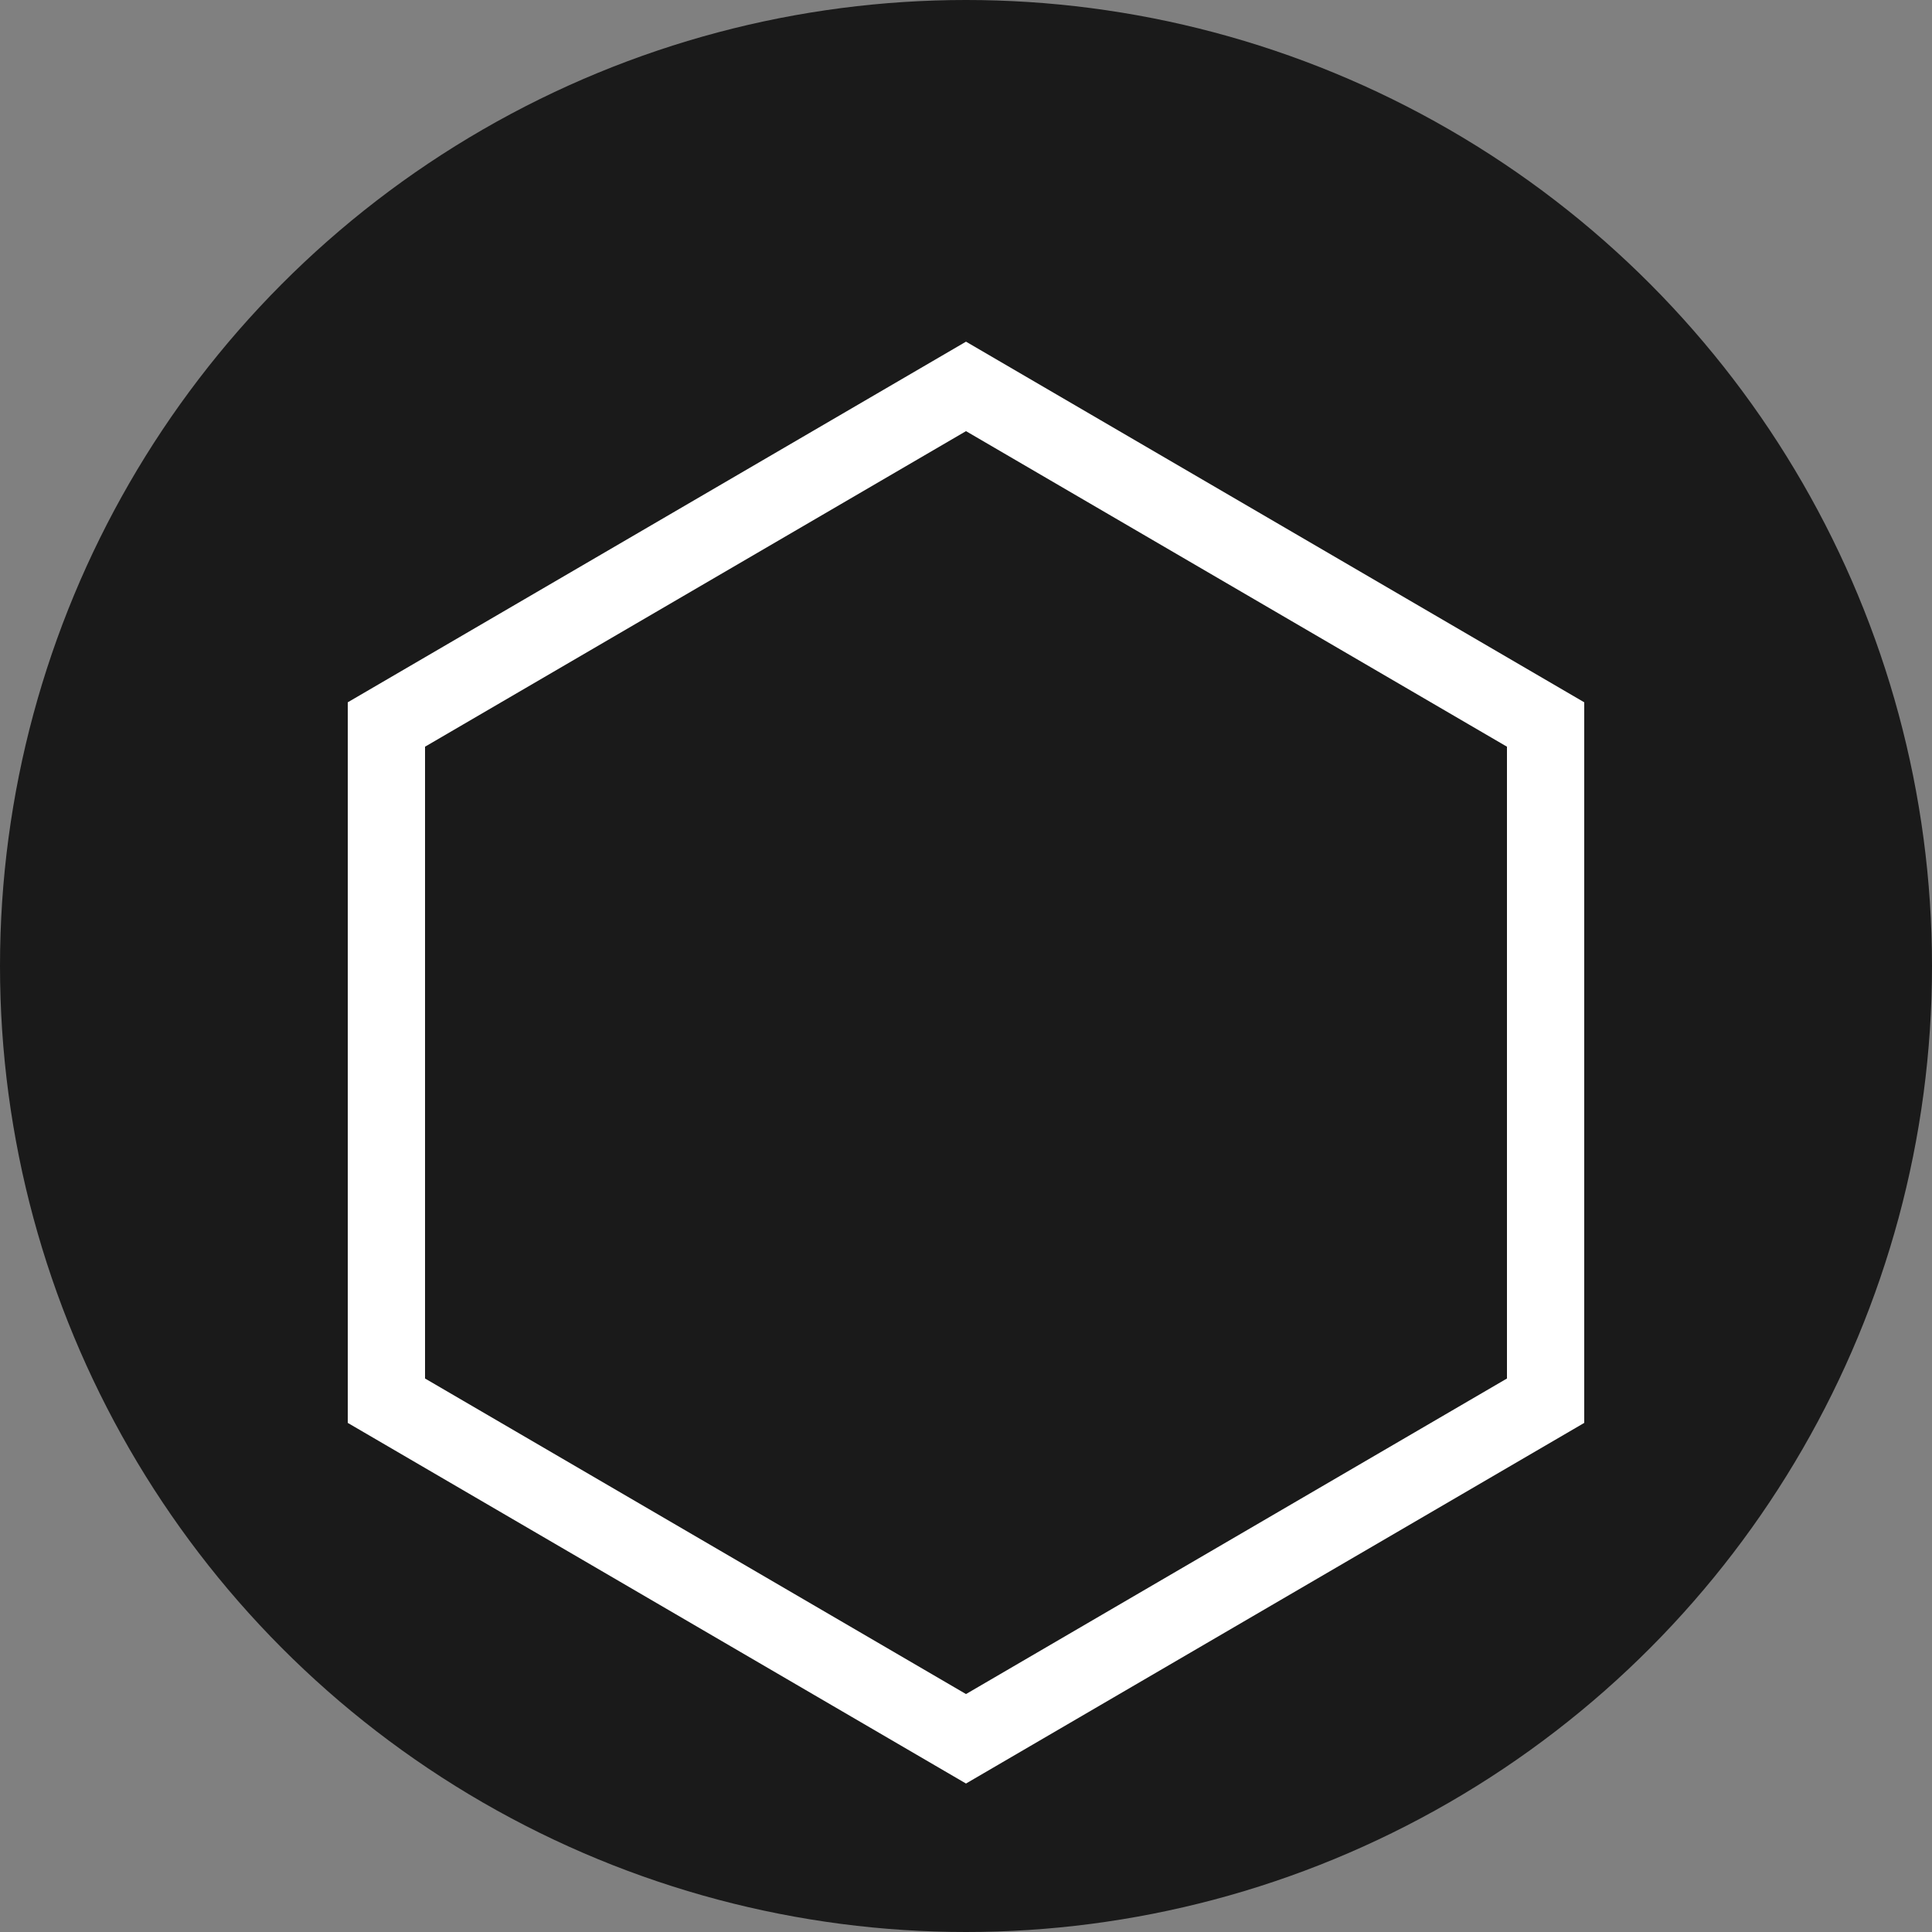
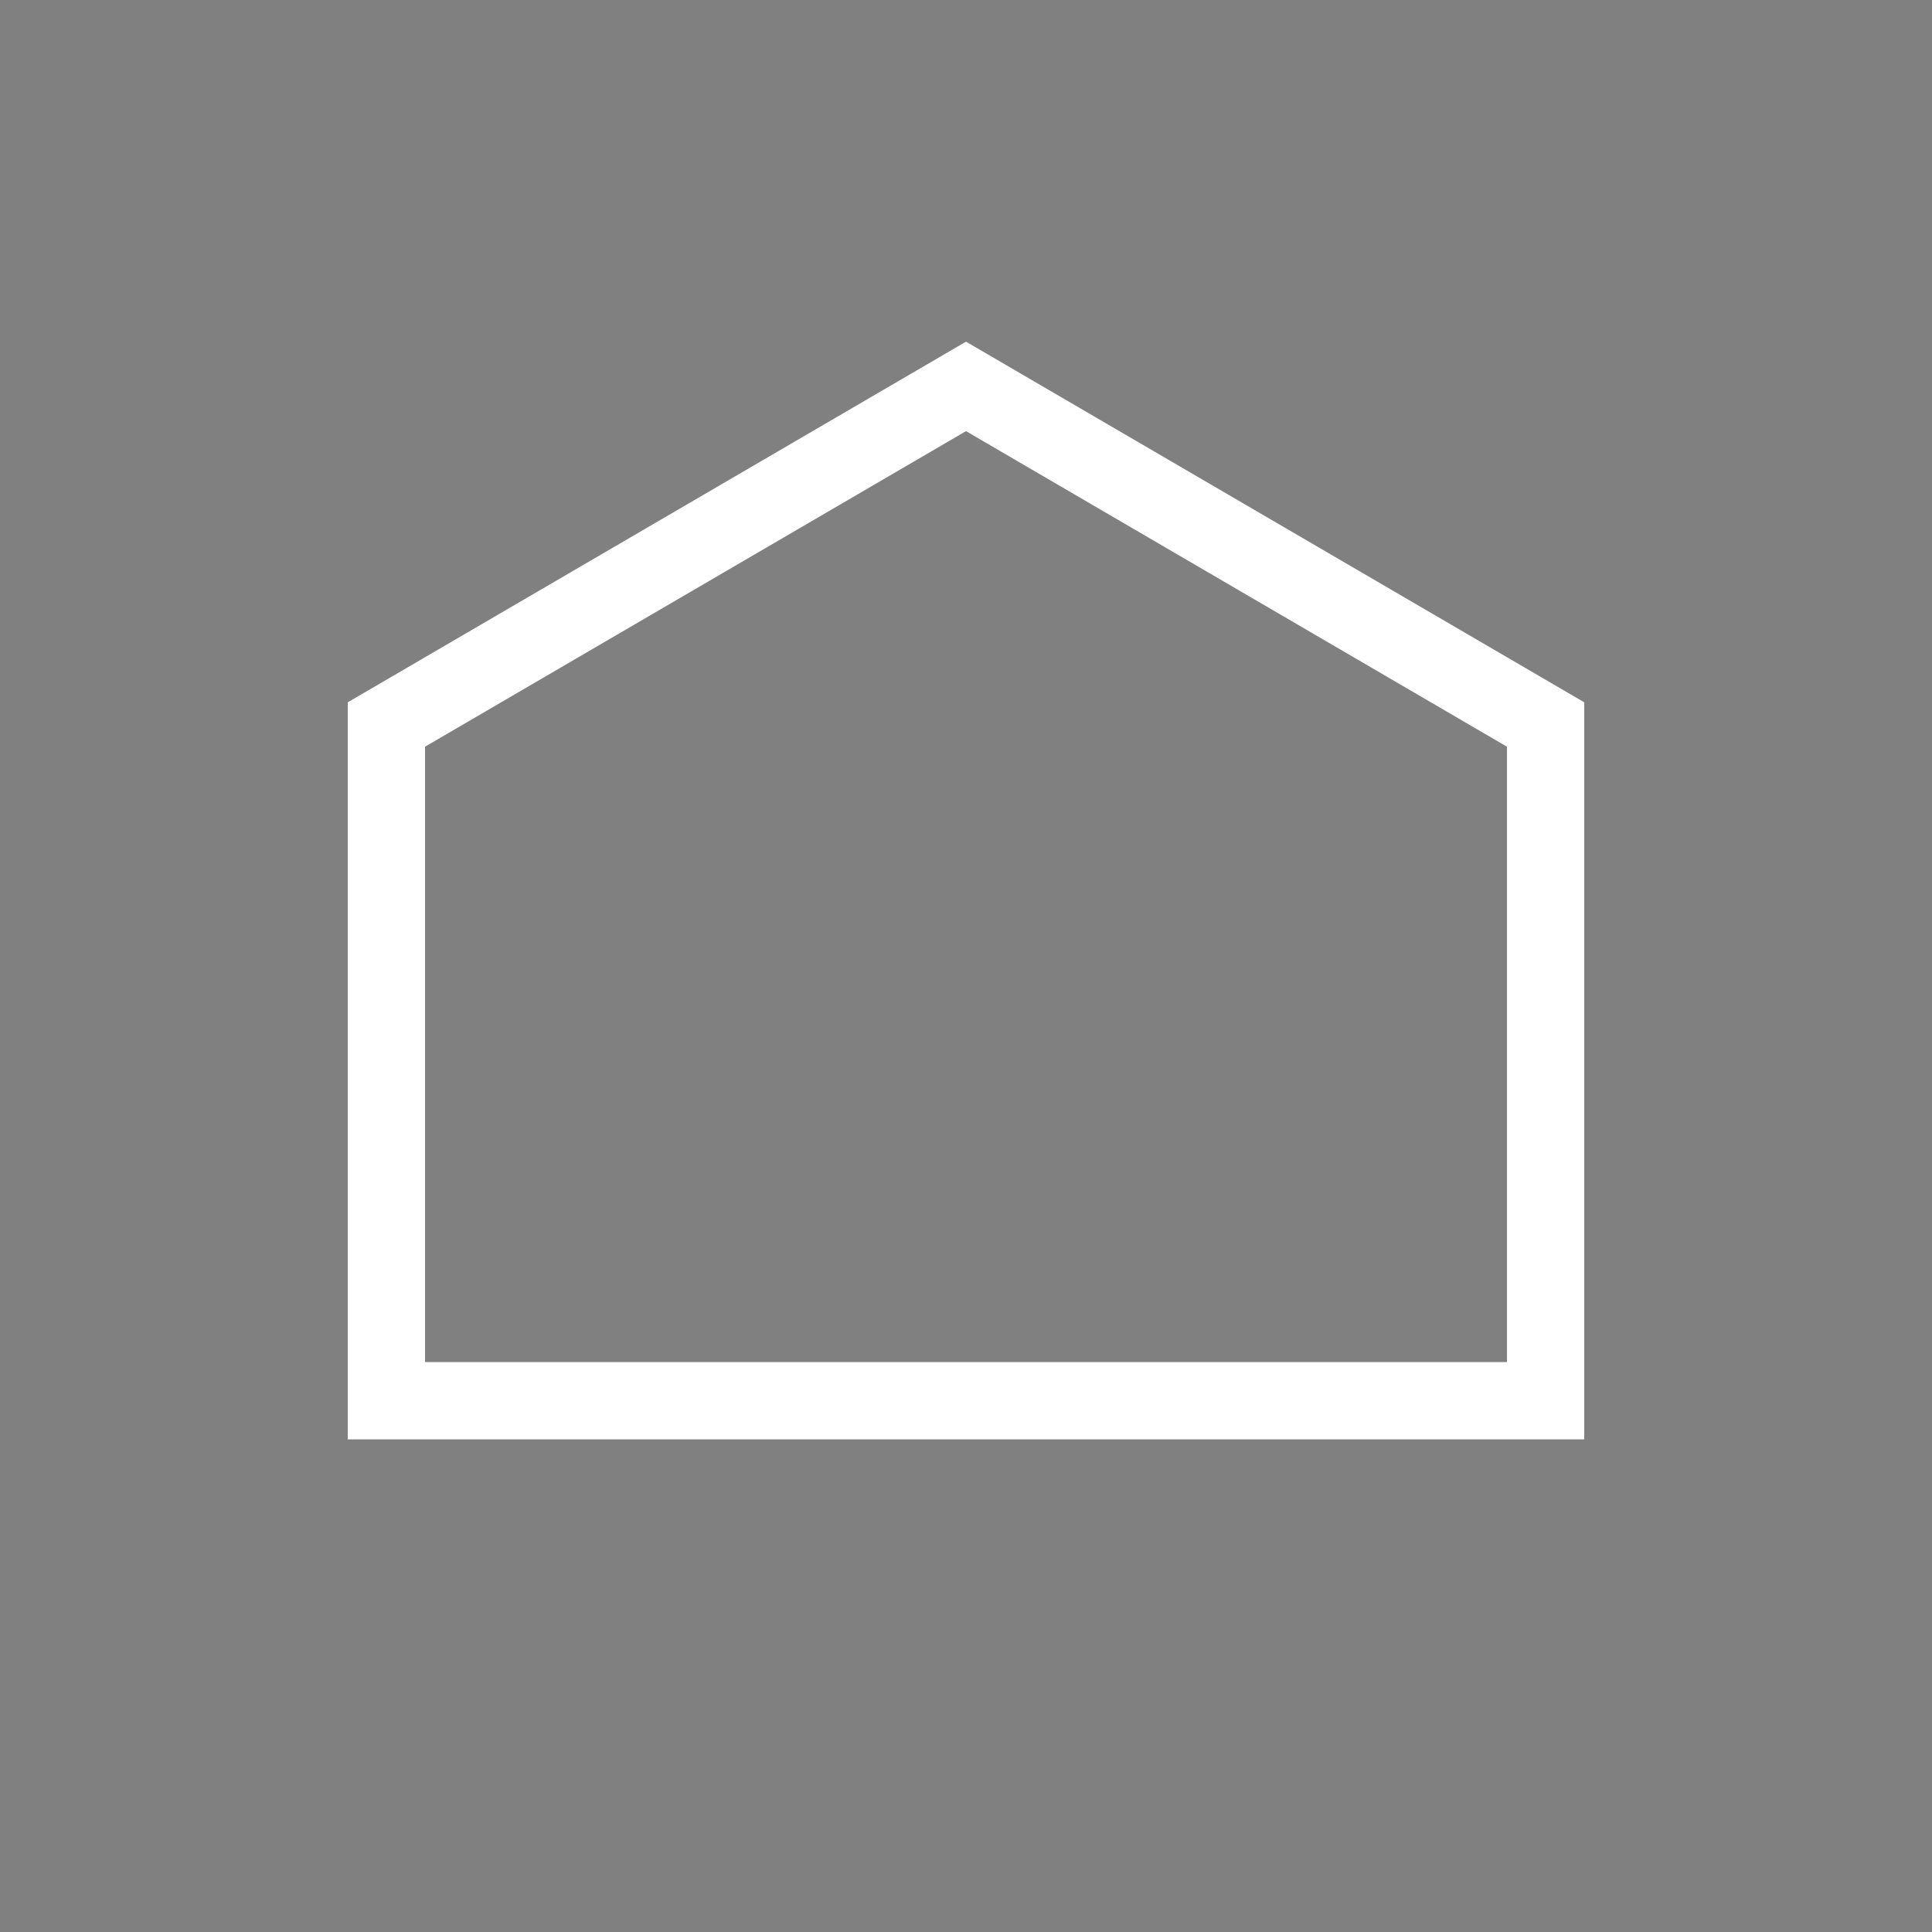
<svg xmlns="http://www.w3.org/2000/svg" viewBox="0 0 100 100">
  <rect x="0" y="0" width="100" height="100" fill="#808080" stroke="none" />
-   <circle cx="50" cy="50" r="50" fill="#1A1A1A" />
-   <path d="M50 20 L80 37.5 L80 72.5 L50 90 L20 72.5 L20 37.5 Z" fill="none" stroke="white" stroke-width="4" />
+   <path d="M50 20 L80 37.5 L80 72.5 L20 72.5 L20 37.5 Z" fill="none" stroke="white" stroke-width="4" />
</svg>